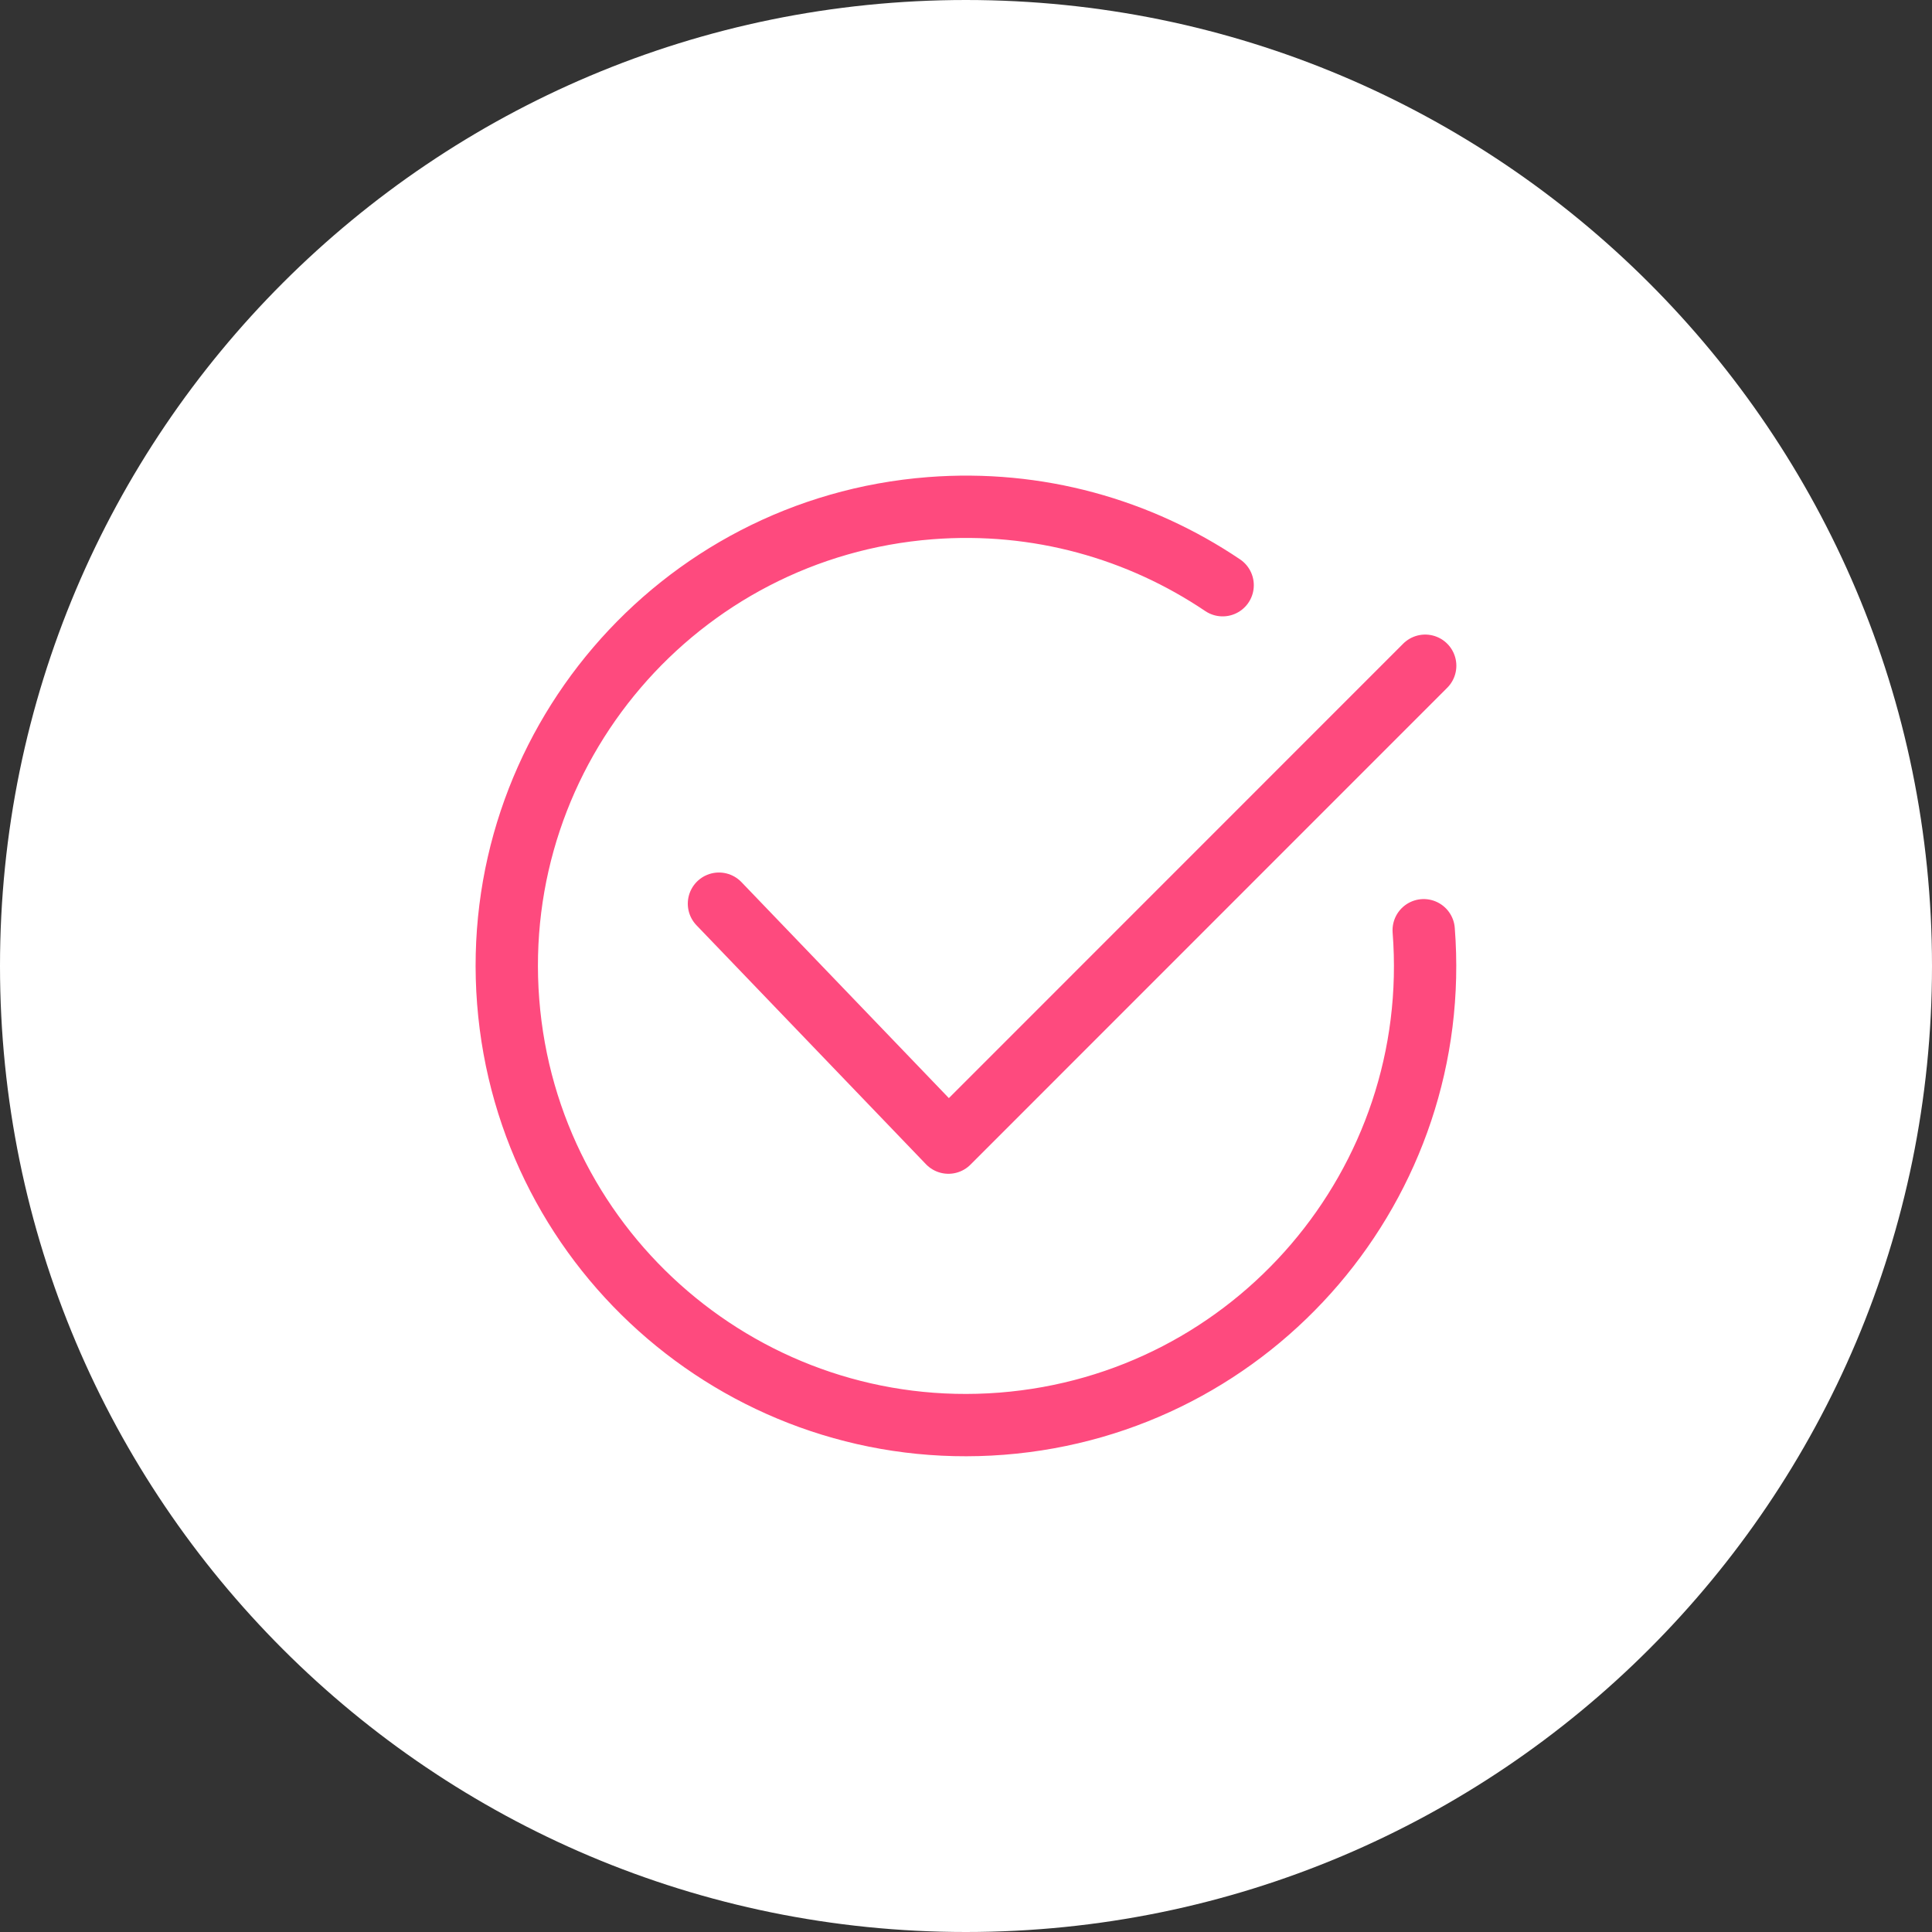
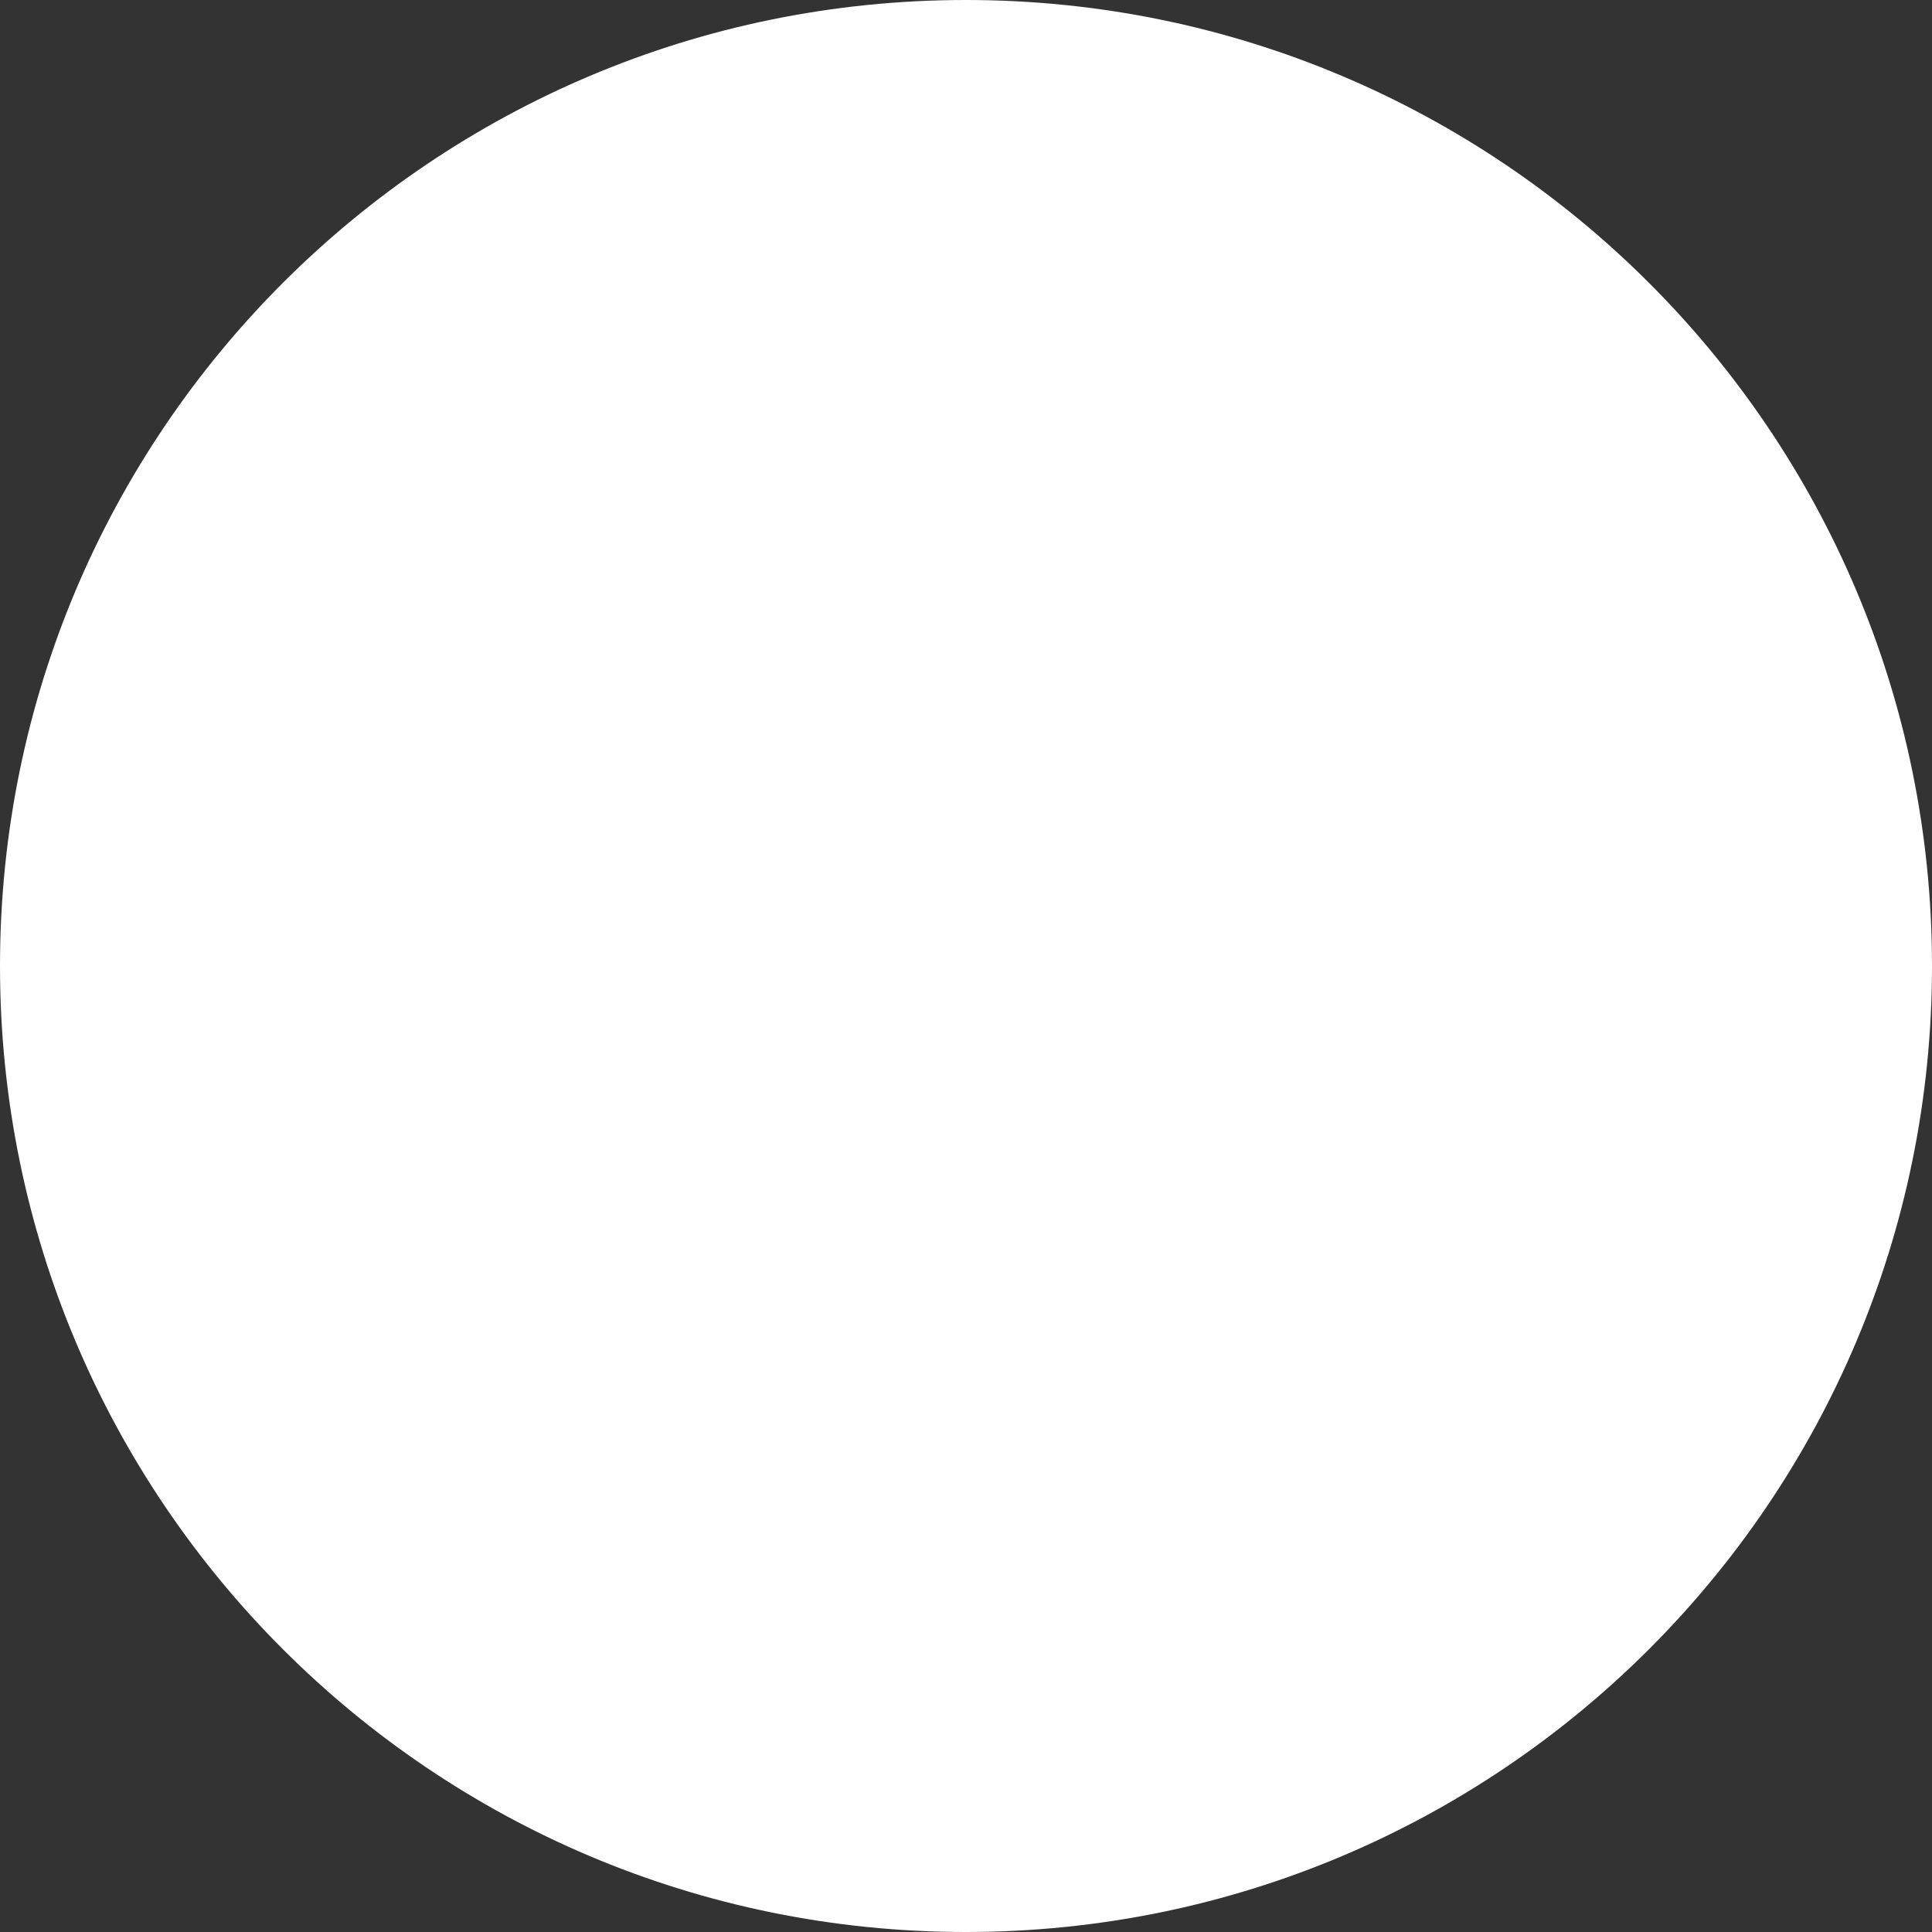
<svg xmlns="http://www.w3.org/2000/svg" id="Livello_2" viewBox="0 0 155 155">
  <rect x="0" y="0" width="155" height="155" fill="#333333" stroke="none" />
  <defs>
    <style>.cls-1{fill:#fff;}.cls-2,.cls-3{fill:none;}.cls-4{clip-path:url(#clippath-1);}.cls-5{isolation:isolate;}.cls-6{clip-path:url(#clippath-3);}.cls-7{clip-path:url(#clippath-2);}.cls-3{stroke:#fe4a7e;stroke-linecap:round;stroke-linejoin:round;stroke-width:5px;}.cls-8{clip-path:url(#clippath);}</style>
    <clipPath id="clippath">
      <rect class="cls-2" width="155" height="155" />
    </clipPath>
    <clipPath id="clippath-1">
      <rect class="cls-2" x="0" width="155.25" height="155" />
    </clipPath>
    <clipPath id="clippath-2">
      <rect class="cls-2" x="37.1" y="37.1" width="80.8" height="80.8" />
    </clipPath>
    <clipPath id="clippath-3">
      <rect class="cls-2" x="37" y="37" width="81" height="81" />
    </clipPath>
  </defs>
  <g id="Livello_1-2">
    <g class="cls-8">
      <g class="cls-5">
        <g class="cls-4">
          <path class="cls-1" d="M155,77.5c0,42.84-34.71,77.5-77.51,77.5S0,120.34,0,77.5,34.71,0,77.49,0s77.51,34.66,77.51,77.5" />
        </g>
      </g>
    </g>
    <g class="cls-7">
      <g class="cls-5">
        <g class="cls-6">
-           <path class="cls-3" d="M98.09,46.95c-6.66-4.49-14.82-6.85-23.46-6.18-20.28,1.58-35.44,19.31-33.86,39.59,1.58,20.28,19.31,35.44,39.59,33.86,20.28-1.58,35.44-19.31,33.86-39.59M57.68,72.5l18.41,19.17,38.25-38.26" />
-         </g>
+           </g>
      </g>
    </g>
  </g>
</svg>